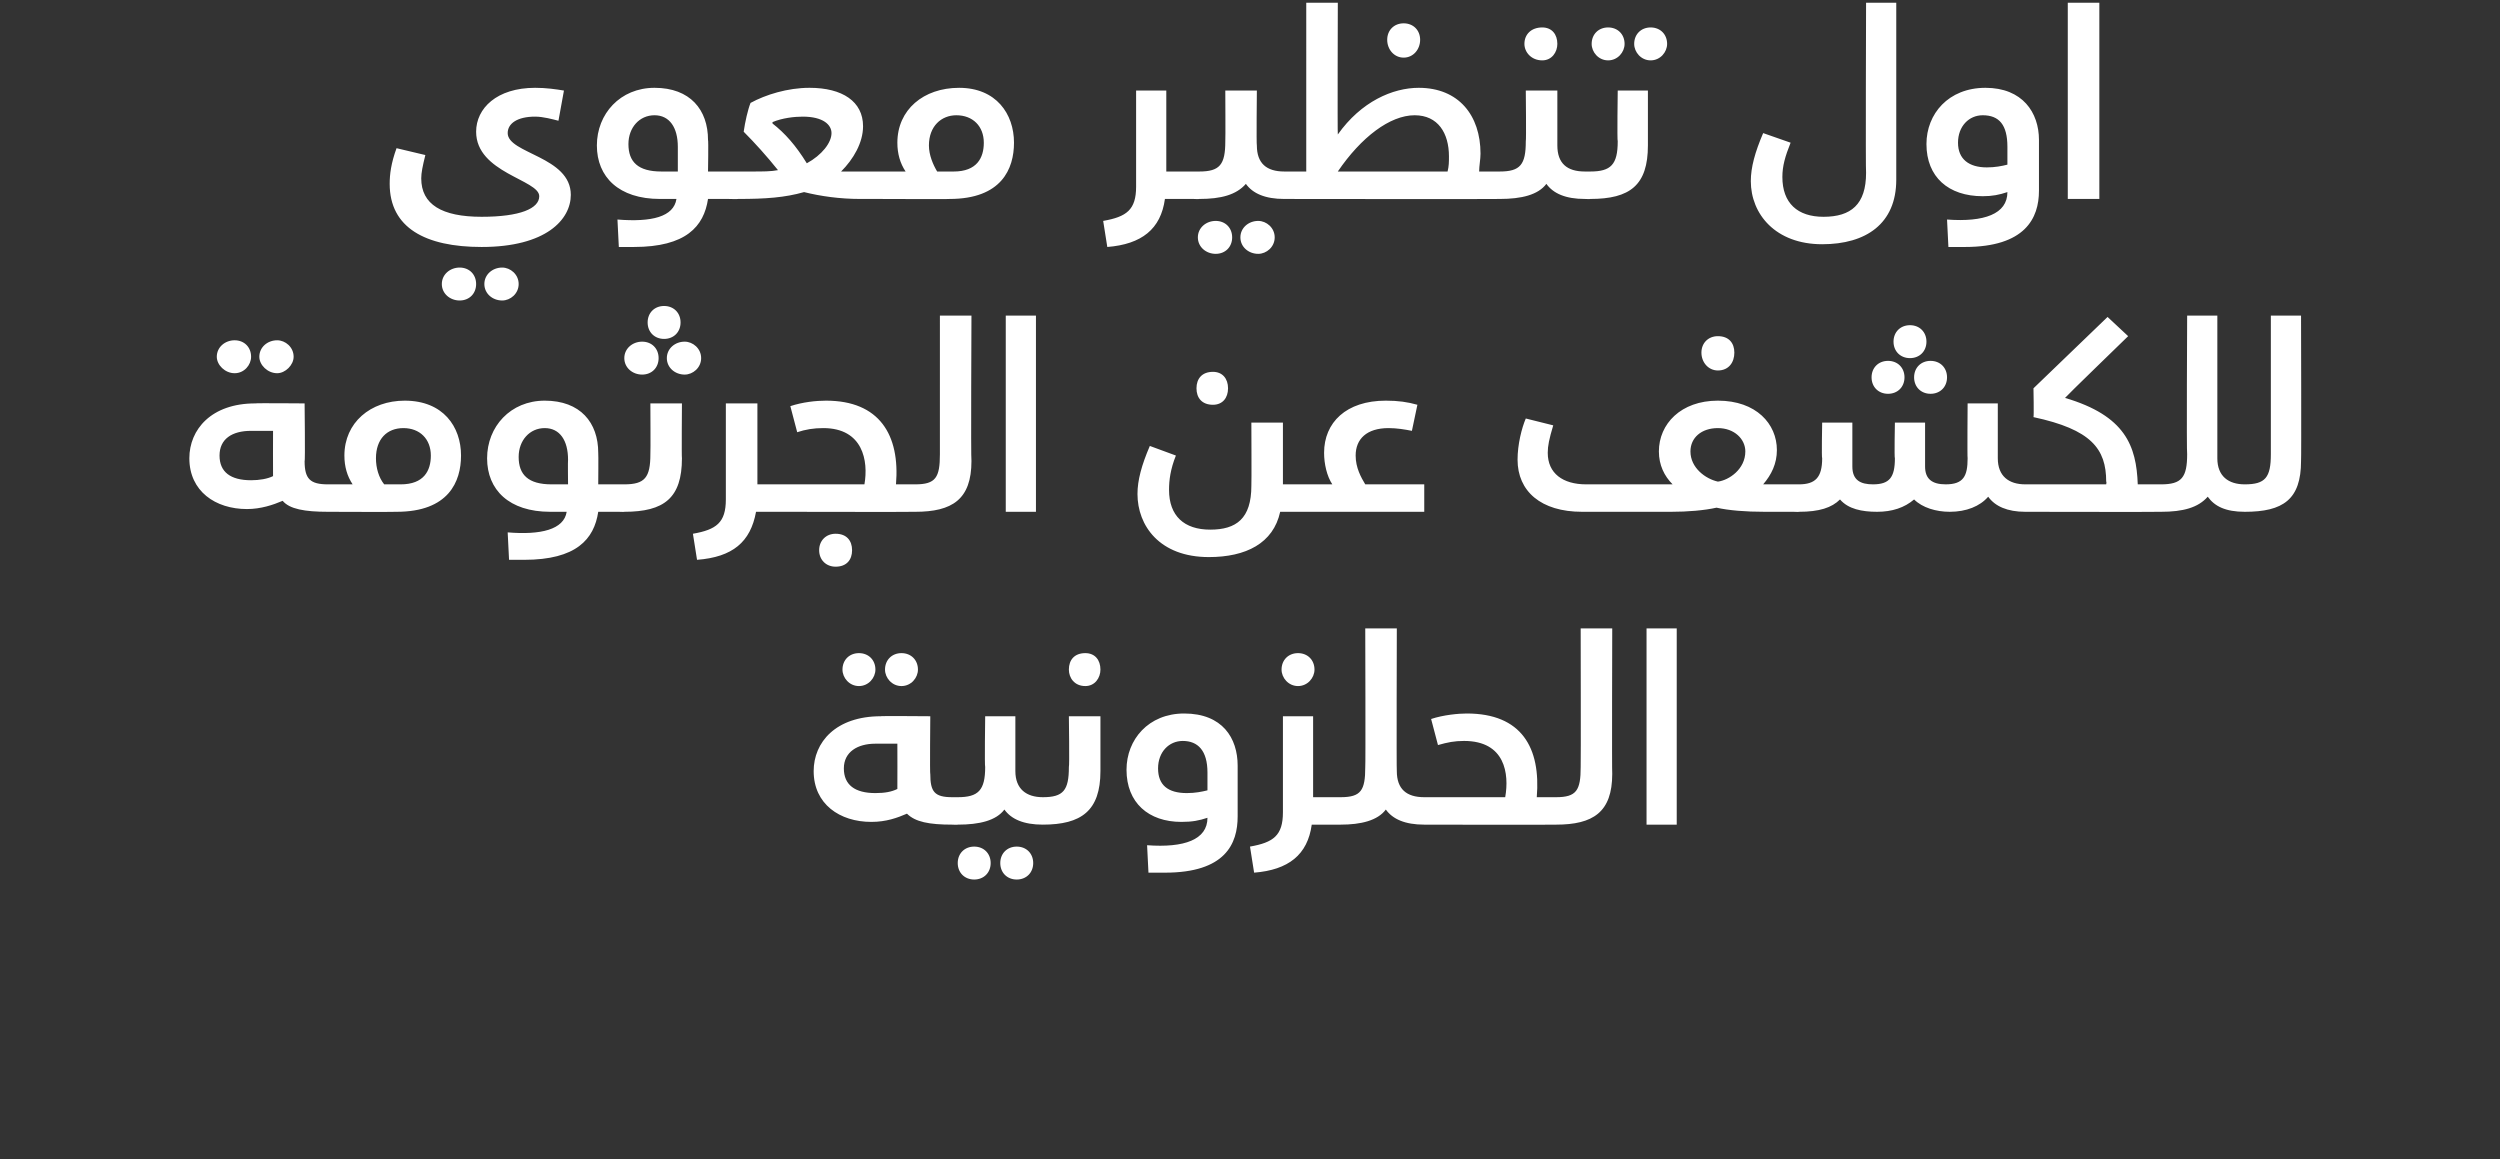
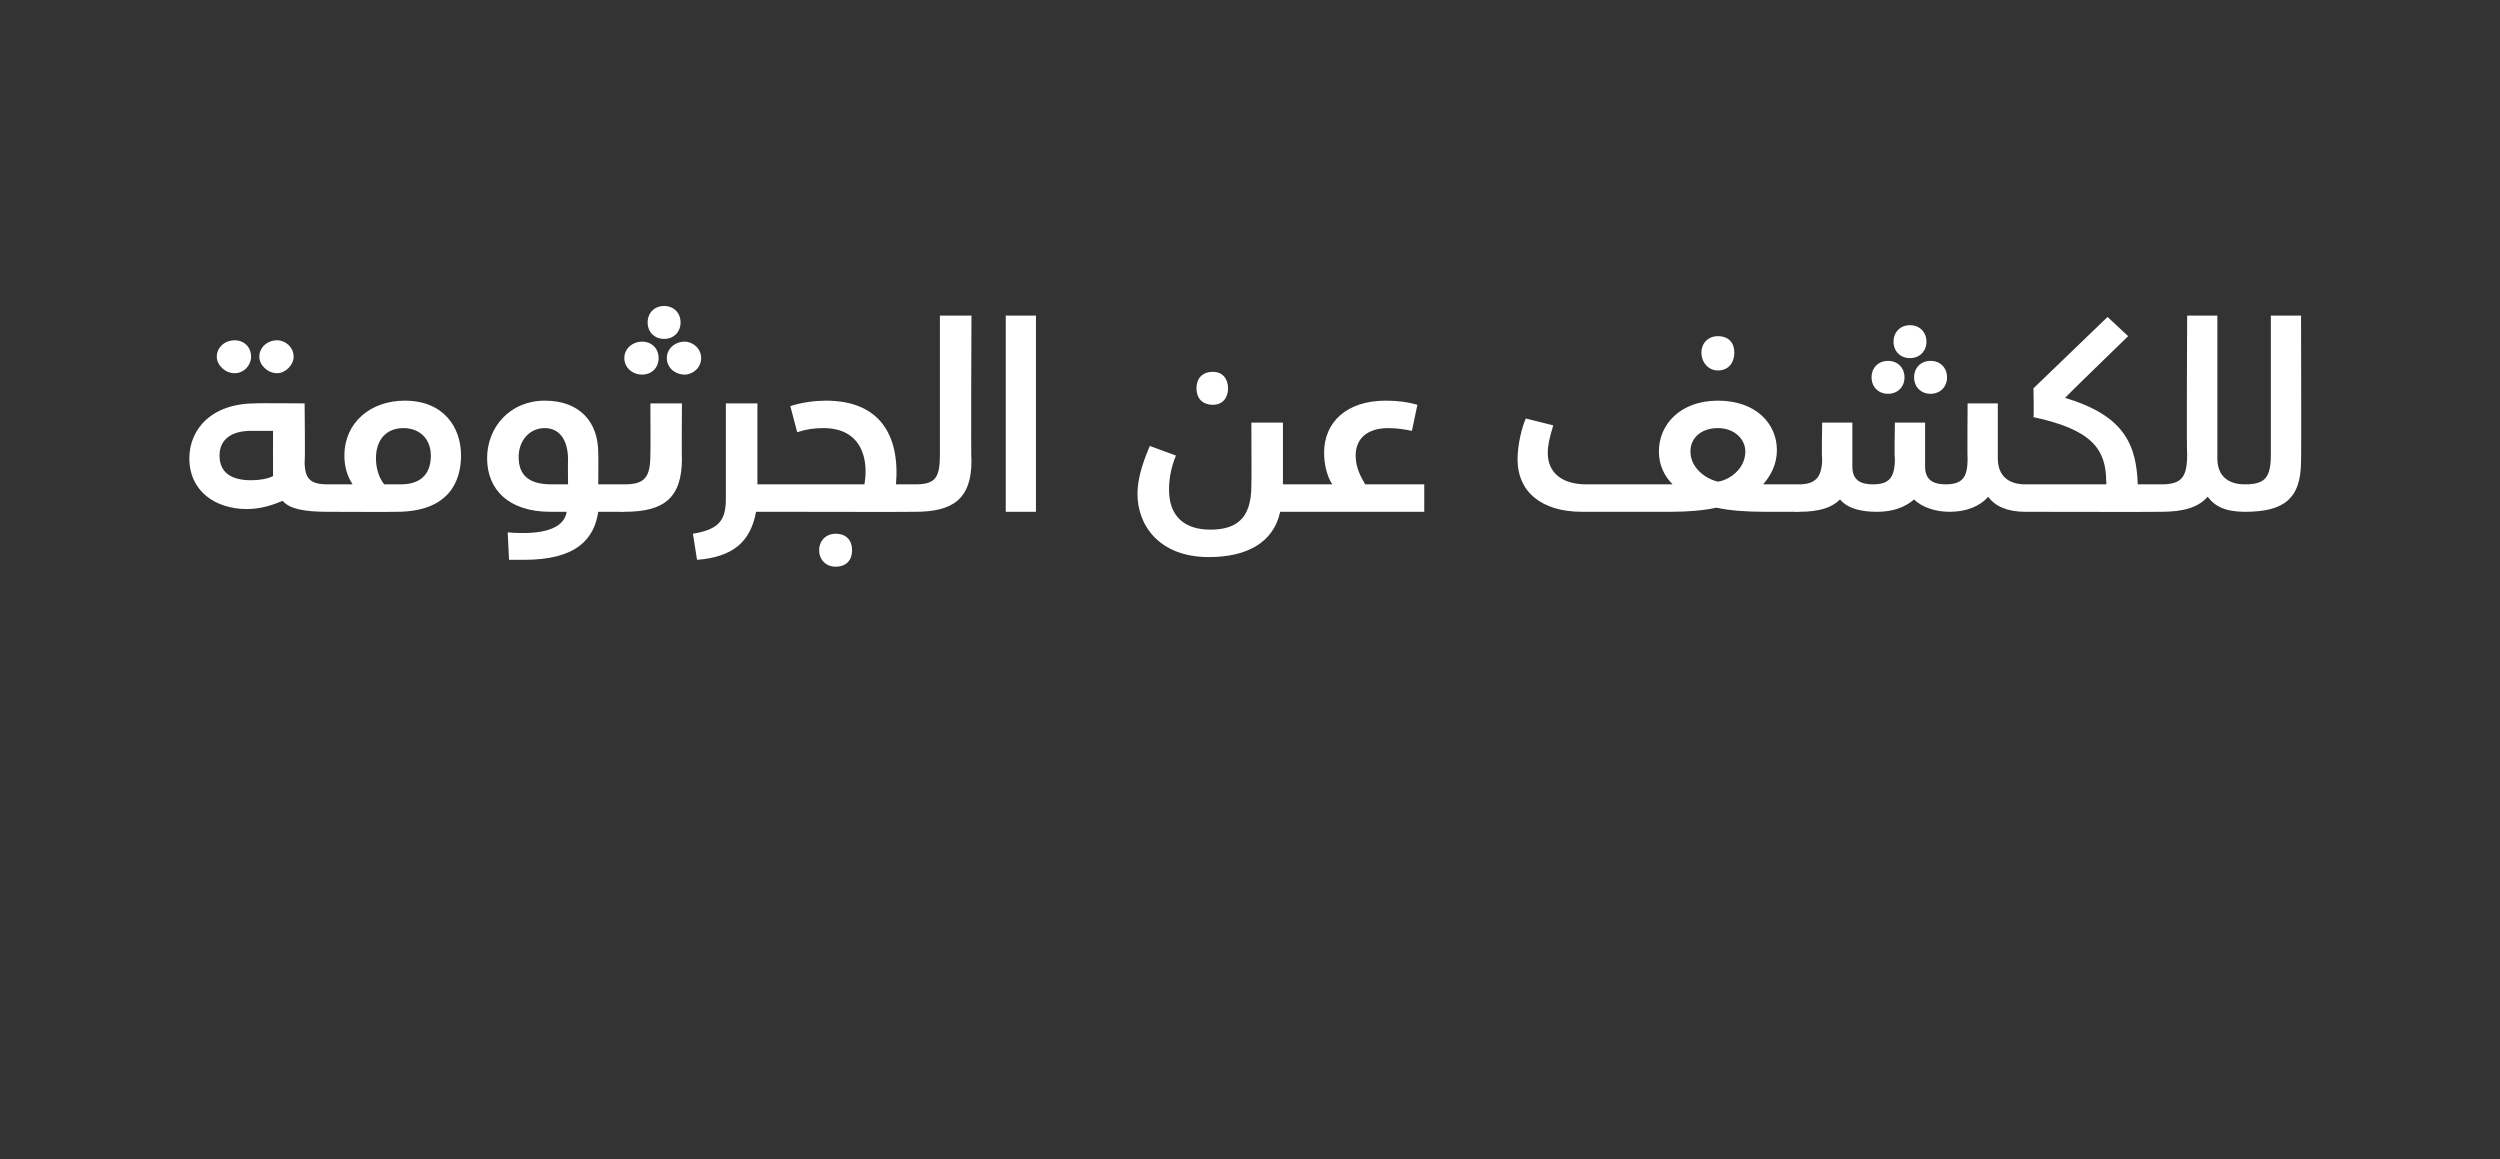
<svg xmlns="http://www.w3.org/2000/svg" version="1.1" width="182.2px" height="84.5px" viewBox="0 0 182.2 84.5">
  <rect x="0" y="0" width="182.2" height="84.5" fill="#333333" stroke="none" />
  <desc />
  <defs />
  <g id="Polygon210563">
-     <path d="m61.4 48.8c0-.7.5-1.2 1.2-1.2c.7 0 1.2.5 1.2 1.2c0 .6-.5 1.2-1.2 1.2c-.7 0-1.2-.6-1.2-1.2zm3.1 0c0-.7.5-1.2 1.2-1.2c.7 0 1.2.5 1.2 1.2c0 .6-.5 1.2-1.2 1.2c-.7 0-1.2-.6-1.2-1.2zm5.3 10.4c0 .6-.1.9-.4.9c-1.7 0-2.7-.2-3.3-.8c-.7.3-1.5.6-2.6.6c-2.3 0-4.2-1.3-4.2-3.7c0-2.1 1.6-4 4.9-4c-.05-.03 3.6 0 3.6 0c0 0-.04 4.25 0 4.2c0 1.3.3 1.7 1.6 1.7c.3 0 .4.3.4 1.1zm-4.4-5h-1.6c-1.3 0-2.3.6-2.3 1.8c0 1.2.8 1.8 2.3 1.8c.7 0 1.2-.1 1.6-.3c.01-.03 0-3.3 0-3.3zm11 5c0 .6-.1.9-.4.9c-1.4 0-2.3-.4-2.8-1.1c-.6.8-1.8 1.1-3.4 1.1c.01.02-.4 0-.4 0v-2h.4c1.5 0 2-.5 2-2.2c-.05-.02 0-3.7 0-3.7h2.2v4c0 1.3.8 1.9 2 1.9c.3 0 .4.3.4 1.1zm-4.2 3.7c0 .7-.5 1.2-1.2 1.2c-.7 0-1.2-.5-1.2-1.2c0-.7.5-1.2 1.2-1.2c.7 0 1.2.5 1.2 1.2zm3.1 0c0 .7-.5 1.2-1.2 1.2c-.7 0-1.2-.5-1.2-1.2c0-.7.5-1.2 1.2-1.2c.7 0 1.2.5 1.2 1.2zm2.6-14.1c0-.7.4-1.2 1.2-1.2c.7 0 1.1.5 1.1 1.2c0 .6-.4 1.2-1.1 1.2c-.8 0-1.2-.6-1.2-1.2zM76 58.1c1.5 0 1.9-.5 1.9-2.2c.05-.02 0-3.7 0-3.7h2.3v4c0 2.9-1.4 3.9-4.2 3.9v-2zm7.6 3.5c2.7.2 4.4-.4 4.4-2c-.6.2-1.1.3-1.9.3c-2.4 0-4-1.4-4-3.8c0-2.2 1.6-4.1 4.2-4.1c2.8 0 3.9 1.8 3.9 3.8v3.7c0 2-.9 4.1-5.3 4.1h-1.2l-.1-2zm4.4-4v-1.3c0-1.6-.7-2.3-1.8-2.3c-1 0-1.8.8-1.8 2c0 1.2.7 1.8 2.1 1.8c.6 0 1.1-.1 1.5-.2zm5.4-8.8c0-.7.5-1.2 1.2-1.2c.7 0 1.2.5 1.2 1.2c0 .6-.5 1.2-1.2 1.2c-.7 0-1.2-.6-1.2-1.2zM98 59.2c0 .6-.1.9-.3.9h-2.1c-.3 2.2-1.7 3.3-4.2 3.5l-.3-1.9c1.7-.3 2.4-.8 2.4-2.5v-7h2.2v5.9h2c.2 0 .3.3.3 1.1zm6.2 0c0 .6-.1.9-.4.9c-1.4 0-2.3-.4-2.8-1.1c-.6.8-1.8 1.1-3.3 1.1v-2c1.5 0 1.8-.5 1.8-2.2c.03-.02 0-10.1 0-10.1h2.3s-.03 10.38 0 10.4c0 1.3.7 1.9 2 1.9c.3 0 .4.3.4 1.1zm9.5 0c0 .6-.1.9-.3.9c-.04.02-9.6 0-9.6 0v-2h5.9c.3-1.7 0-4.1-3-4.1c-.7 0-1.2.1-1.9.3l-.5-1.9c.9-.3 2-.4 2.6-.4c4 0 5.4 2.5 5.1 6.1h1.4c.2 0 .3.3.3 1.1zm-.3-1.1c1.5 0 1.8-.5 1.8-2.2c.02-.02 0-10.1 0-10.1h2.3s-.03 10.55 0 10.6c0 2.8-1.4 3.7-4.1 3.7v-2zm6.6-12.3h2.2v14.3H120V45.8z" stroke="none" fill="#fff" />
-   </g>
+     </g>
  <g id="Polygon210562">
-     <path d="m15.8 26c0-.7.6-1.2 1.3-1.2c.7 0 1.2.5 1.2 1.2c0 .6-.5 1.2-1.2 1.2c-.7 0-1.3-.6-1.3-1.2zm3.1 0c0-.7.6-1.2 1.3-1.2c.6 0 1.2.5 1.2 1.2c0 .6-.6 1.2-1.2 1.2c-.7 0-1.3-.6-1.3-1.2zm5.4 10.4c0 .6-.1.9-.4.9c-1.7 0-2.8-.2-3.3-.8c-.7.3-1.6.6-2.6.6c-2.3 0-4.2-1.3-4.2-3.7c0-2.1 1.6-4 4.8-4c.04-.03 3.6 0 3.6 0c0 0 .05 4.25 0 4.2c0 1.3.4 1.7 1.7 1.7c.3 0 .4.3.4 1.1zm-4.4-5h-1.6c-1.4 0-2.3.6-2.3 1.8c0 1.2.8 1.8 2.3 1.8c.6 0 1.2-.1 1.6-.3c-.01-.03 0-3.3 0-3.3zm13.7 1.8c0 1.9-.9 4.1-4.7 4.1c.02.02-5 0-5 0v-2h1.8c-.4-.6-.6-1.3-.6-2.1c0-2.4 1.9-4 4.4-4c2.8 0 4.1 1.9 4.1 4zm-2.2 0c0-1.2-.8-2-2-2c-1.2 0-2 .8-2 2.2c0 .7.2 1.4.6 1.9h1.2c1.7 0 2.2-1 2.2-2.1zm14.1 3.2c0 .6-.1.9-.4.9h-1.5c-.3 2-1.6 3.5-5.4 3.5h-1.1l-.1-2c2.4.2 4.1-.2 4.3-1.5h-1.2c-3 0-4.6-1.6-4.6-3.9c0-2.3 1.7-4.2 4.2-4.2c2.6 0 3.9 1.6 3.9 3.8c.02.04 0 2.3 0 2.3h1.5c.3 0 .4.3.4 1.1zm-5.3-1.1h1.2s-.02-1.8 0-1.8c0-1.4-.6-2.3-1.7-2.3c-1.1 0-1.9.9-1.9 2.1c0 1.3.7 2 2.4 2zm7-11.8c0-.7.5-1.2 1.2-1.2c.7 0 1.2.5 1.2 1.2c0 .7-.5 1.2-1.2 1.2c-.7 0-1.2-.5-1.2-1.2zm-1.7 2.6c0-.7.6-1.2 1.3-1.2c.7 0 1.2.5 1.2 1.2c0 .7-.5 1.2-1.2 1.2c-.7 0-1.3-.5-1.3-1.2zm3.1 0c0-.7.6-1.2 1.3-1.2c.6 0 1.2.5 1.2 1.2c0 .7-.6 1.2-1.2 1.2c-.7 0-1.3-.5-1.3-1.2zm-3.5 9.2h.4c1.5 0 1.9-.5 1.9-2.2c.02-.02 0-3.7 0-3.7h2.3s-.03 3.98 0 4c0 2.9-1.3 3.9-4.2 3.9c-.01.02-.4 0-.4 0v-2zm12.4 1.1c0 .6-.1.9-.4.9h-2c-.4 2.2-1.7 3.3-4.3 3.5l-.3-1.9c1.7-.3 2.4-.8 2.4-2.5v-7h2.3v5.9h1.9c.3 0 .4.3.4 1.1zm9.5 0c0 .6-.1.9-.3.9c-.05.02-9.6 0-9.6 0v-2h5.9c.3-1.7-.1-4.1-3-4.1c-.7 0-1.3.1-1.9.3l-.5-1.9c.9-.3 1.9-.4 2.6-.4c3.9 0 5.4 2.5 5.1 6.1h1.4c.2 0 .3.3.3 1.1zm-4.9 3.7c0 .7-.4 1.2-1.2 1.2c-.7 0-1.2-.5-1.2-1.2c0-.7.5-1.2 1.2-1.2c.8 0 1.2.5 1.2 1.2zm4.6-4.8c1.5 0 1.8-.5 1.8-2.2V23h2.3s-.05 10.55 0 10.6c0 2.8-1.4 3.7-4.1 3.7v-2zM73.3 23h2.2v14.3h-2.2V23zm13.9 5.3c0-.7.4-1.2 1.2-1.2c.7 0 1.1.5 1.1 1.2c0 .7-.4 1.2-1.1 1.2c-.8 0-1.2-.5-1.2-1.2zm8.5 8.1c0 .6-.1.9-.4.9h-2c-.5 2.3-2.5 3.3-5.2 3.3c-3.6 0-5.2-2.3-5.2-4.6c0-1 .3-2.1.9-3.5l1.9.7c-.4 1-.5 1.8-.5 2.5c0 1.9 1.1 2.9 3 2.9c1.9 0 3-.8 3-3.2c.02-.04 0-4.6 0-4.6h2.3v4.5h1.8c.3 0 .4.3.4 1.1zm8.1-1.1v2h-8.5v-2h1.8c-.4-.6-.6-1.5-.6-2.3c0-2.2 1.6-3.8 4.5-3.8c.9 0 1.6.1 2.3.3l-.4 1.9c-.5-.1-1.1-.2-1.7-.2c-1.6 0-2.4.8-2.4 2c0 .9.4 1.6.7 2.1h4.3zm20.2-9.6c0-.7.5-1.2 1.2-1.2c.8 0 1.2.5 1.2 1.2c0 .7-.4 1.3-1.2 1.3c-.7 0-1.2-.6-1.2-1.3zm7.1 10.7c0 .6-.1.9-.4.9h-2.1c-1.4 0-2.6-.1-3.5-.3c-.9.2-2.1.3-3.3.3h-6.5c-3 0-4.7-1.5-4.7-3.8c0-1.1.3-2.3.6-3l2 .5c-.3 1-.4 1.5-.4 2c0 1.5 1.1 2.3 2.8 2.3h6.3c-.6-.6-1-1.4-1-2.4c0-2 1.6-3.7 4.3-3.7c2.8 0 4.3 1.7 4.3 3.6c0 1-.4 1.8-1 2.5h2.2c.3 0 .4.3.4 1.1zm-3.9-3.5c0-.9-.8-1.7-2-1.7c-1.2 0-2 .7-2 1.7c0 1.2 1.1 2 2 2.2c.8-.1 2-.9 2-2.2zm10.8-8c0-.7.5-1.2 1.2-1.2c.7 0 1.2.5 1.2 1.2c0 .7-.5 1.2-1.2 1.2c-.7 0-1.2-.5-1.2-1.2zm-1.6 2.6c0-.7.5-1.2 1.2-1.2c.7 0 1.2.5 1.2 1.2c0 .7-.5 1.2-1.2 1.2c-.7 0-1.2-.5-1.2-1.2zm4.3-1.2c.7 0 1.2.5 1.2 1.2c0 .7-.5 1.2-1.2 1.2c-.7 0-1.2-.5-1.2-1.2c0-.7.5-1.2 1.2-1.2zm7.3 10.1c0 .6-.1.9-.4.9c-1.3 0-2.2-.4-2.7-1.1c-.6.7-1.6 1.1-2.8 1.1c-1 0-2-.3-2.6-.9c-.7.6-1.6.9-2.7.9c-1.1 0-2.1-.2-2.7-.9c-.6.6-1.5.9-3 .9c.04.02-.4 0-.4 0v-2h.4c1.2 0 1.7-.5 1.7-1.9c-.05.02 0-2.6 0-2.6h2.2v3.2c0 1 .6 1.3 1.5 1.3c1.2 0 1.6-.5 1.6-1.9c-.05.02 0-2.6 0-2.6h2.2v3.2c0 .9.5 1.3 1.5 1.3c1.3 0 1.6-.6 1.6-1.9c-.03-.04 0-4 0-4h2.2v4c0 1.3.8 1.9 2 1.9c.3 0 .4.3.4 1.1zm9.9 0c0 .6-.1.9-.4.9c-.01.02-9.9 0-9.9 0v-2h5.9s.04-.19 0-.2c0-2.4-1.1-3.8-5.3-4.7c.04-.04 0-2.1 0-2.1l5.4-5.2l1.5 1.4s-4.6 4.46-4.6 4.5c4.4 1.3 5.2 3.5 5.3 6.3h1.7c.3 0 .4.3.4 1.1zm6.1 0c0 .6-.1.9-.4.9c-1.4 0-2.2-.4-2.7-1.1c-.7.8-1.8 1.1-3.4 1.1v-2c1.5 0 1.9-.5 1.9-2.2c-.05-.02 0-10.1 0-10.1h2.2v10.4c0 1.3.8 1.9 2 1.9c.3 0 .4.3.4 1.1zm-.4-1.1c1.5 0 1.9-.5 1.9-2.2V23h2.2s.03 10.55 0 10.6c0 2.8-1.3 3.7-4.1 3.7v-2z" stroke="none" fill="#fff" />
+     <path d="m15.8 26c0-.7.6-1.2 1.3-1.2c.7 0 1.2.5 1.2 1.2c0 .6-.5 1.2-1.2 1.2c-.7 0-1.3-.6-1.3-1.2zm3.1 0c0-.7.6-1.2 1.3-1.2c.6 0 1.2.5 1.2 1.2c0 .6-.6 1.2-1.2 1.2c-.7 0-1.3-.6-1.3-1.2zm5.4 10.4c0 .6-.1.9-.4.9c-1.7 0-2.8-.2-3.3-.8c-.7.3-1.6.6-2.6.6c-2.3 0-4.2-1.3-4.2-3.7c0-2.1 1.6-4 4.8-4c.04-.03 3.6 0 3.6 0c0 0 .05 4.25 0 4.2c0 1.3.4 1.7 1.7 1.7c.3 0 .4.3.4 1.1zm-4.4-5h-1.6c-1.4 0-2.3.6-2.3 1.8c0 1.2.8 1.8 2.3 1.8c.6 0 1.2-.1 1.6-.3c-.01-.03 0-3.3 0-3.3zm13.7 1.8c0 1.9-.9 4.1-4.7 4.1c.02.02-5 0-5 0v-2h1.8c-.4-.6-.6-1.3-.6-2.1c0-2.4 1.9-4 4.4-4c2.8 0 4.1 1.9 4.1 4zm-2.2 0c0-1.2-.8-2-2-2c-1.2 0-2 .8-2 2.2c0 .7.2 1.4.6 1.9h1.2c1.7 0 2.2-1 2.2-2.1m14.1 3.2c0 .6-.1.9-.4.9h-1.5c-.3 2-1.6 3.5-5.4 3.5h-1.1l-.1-2c2.4.2 4.1-.2 4.3-1.5h-1.2c-3 0-4.6-1.6-4.6-3.9c0-2.3 1.7-4.2 4.2-4.2c2.6 0 3.9 1.6 3.9 3.8c.02.04 0 2.3 0 2.3h1.5c.3 0 .4.3.4 1.1zm-5.3-1.1h1.2s-.02-1.8 0-1.8c0-1.4-.6-2.3-1.7-2.3c-1.1 0-1.9.9-1.9 2.1c0 1.3.7 2 2.4 2zm7-11.8c0-.7.5-1.2 1.2-1.2c.7 0 1.2.5 1.2 1.2c0 .7-.5 1.2-1.2 1.2c-.7 0-1.2-.5-1.2-1.2zm-1.7 2.6c0-.7.6-1.2 1.3-1.2c.7 0 1.2.5 1.2 1.2c0 .7-.5 1.2-1.2 1.2c-.7 0-1.3-.5-1.3-1.2zm3.1 0c0-.7.6-1.2 1.3-1.2c.6 0 1.2.5 1.2 1.2c0 .7-.6 1.2-1.2 1.2c-.7 0-1.3-.5-1.3-1.2zm-3.5 9.2h.4c1.5 0 1.9-.5 1.9-2.2c.02-.02 0-3.7 0-3.7h2.3s-.03 3.98 0 4c0 2.9-1.3 3.9-4.2 3.9c-.01.02-.4 0-.4 0v-2zm12.4 1.1c0 .6-.1.9-.4.9h-2c-.4 2.2-1.7 3.3-4.3 3.5l-.3-1.9c1.7-.3 2.4-.8 2.4-2.5v-7h2.3v5.9h1.9c.3 0 .4.3.4 1.1zm9.5 0c0 .6-.1.9-.3.9c-.05.02-9.6 0-9.6 0v-2h5.9c.3-1.7-.1-4.1-3-4.1c-.7 0-1.3.1-1.9.3l-.5-1.9c.9-.3 1.9-.4 2.6-.4c3.9 0 5.4 2.5 5.1 6.1h1.4c.2 0 .3.3.3 1.1zm-4.9 3.7c0 .7-.4 1.2-1.2 1.2c-.7 0-1.2-.5-1.2-1.2c0-.7.5-1.2 1.2-1.2c.8 0 1.2.5 1.2 1.2zm4.6-4.8c1.5 0 1.8-.5 1.8-2.2V23h2.3s-.05 10.55 0 10.6c0 2.8-1.4 3.7-4.1 3.7v-2zM73.3 23h2.2v14.3h-2.2V23zm13.9 5.3c0-.7.4-1.2 1.2-1.2c.7 0 1.1.5 1.1 1.2c0 .7-.4 1.2-1.1 1.2c-.8 0-1.2-.5-1.2-1.2zm8.5 8.1c0 .6-.1.9-.4.9h-2c-.5 2.3-2.5 3.3-5.2 3.3c-3.6 0-5.2-2.3-5.2-4.6c0-1 .3-2.1.9-3.5l1.9.7c-.4 1-.5 1.8-.5 2.5c0 1.9 1.1 2.9 3 2.9c1.9 0 3-.8 3-3.2c.02-.04 0-4.6 0-4.6h2.3v4.5h1.8c.3 0 .4.3.4 1.1zm8.1-1.1v2h-8.5v-2h1.8c-.4-.6-.6-1.5-.6-2.3c0-2.2 1.6-3.8 4.5-3.8c.9 0 1.6.1 2.3.3l-.4 1.9c-.5-.1-1.1-.2-1.7-.2c-1.6 0-2.4.8-2.4 2c0 .9.4 1.6.7 2.1h4.3zm20.2-9.6c0-.7.5-1.2 1.2-1.2c.8 0 1.2.5 1.2 1.2c0 .7-.4 1.3-1.2 1.3c-.7 0-1.2-.6-1.2-1.3zm7.1 10.7c0 .6-.1.9-.4.9h-2.1c-1.4 0-2.6-.1-3.5-.3c-.9.2-2.1.3-3.3.3h-6.5c-3 0-4.7-1.5-4.7-3.8c0-1.1.3-2.3.6-3l2 .5c-.3 1-.4 1.5-.4 2c0 1.5 1.1 2.3 2.8 2.3h6.3c-.6-.6-1-1.4-1-2.4c0-2 1.6-3.7 4.3-3.7c2.8 0 4.3 1.7 4.3 3.6c0 1-.4 1.8-1 2.5h2.2c.3 0 .4.3.4 1.1zm-3.9-3.5c0-.9-.8-1.7-2-1.7c-1.2 0-2 .7-2 1.7c0 1.2 1.1 2 2 2.2c.8-.1 2-.9 2-2.2zm10.8-8c0-.7.5-1.2 1.2-1.2c.7 0 1.2.5 1.2 1.2c0 .7-.5 1.2-1.2 1.2c-.7 0-1.2-.5-1.2-1.2zm-1.6 2.6c0-.7.5-1.2 1.2-1.2c.7 0 1.2.5 1.2 1.2c0 .7-.5 1.2-1.2 1.2c-.7 0-1.2-.5-1.2-1.2zm4.3-1.2c.7 0 1.2.5 1.2 1.2c0 .7-.5 1.2-1.2 1.2c-.7 0-1.2-.5-1.2-1.2c0-.7.5-1.2 1.2-1.2zm7.3 10.1c0 .6-.1.9-.4.9c-1.3 0-2.2-.4-2.7-1.1c-.6.7-1.6 1.1-2.8 1.1c-1 0-2-.3-2.6-.9c-.7.6-1.6.9-2.7.9c-1.1 0-2.1-.2-2.7-.9c-.6.6-1.5.9-3 .9c.04.02-.4 0-.4 0v-2h.4c1.2 0 1.7-.5 1.7-1.9c-.05.02 0-2.6 0-2.6h2.2v3.2c0 1 .6 1.3 1.5 1.3c1.2 0 1.6-.5 1.6-1.9c-.05.02 0-2.6 0-2.6h2.2v3.2c0 .9.5 1.3 1.5 1.3c1.3 0 1.6-.6 1.6-1.9c-.03-.04 0-4 0-4h2.2v4c0 1.3.8 1.9 2 1.9c.3 0 .4.3.4 1.1zm9.9 0c0 .6-.1.9-.4.9c-.01.02-9.9 0-9.9 0v-2h5.9s.04-.19 0-.2c0-2.4-1.1-3.8-5.3-4.7c.04-.04 0-2.1 0-2.1l5.4-5.2l1.5 1.4s-4.6 4.46-4.6 4.5c4.4 1.3 5.2 3.5 5.3 6.3h1.7c.3 0 .4.3.4 1.1zm6.1 0c0 .6-.1.9-.4.9c-1.4 0-2.2-.4-2.7-1.1c-.7.8-1.8 1.1-3.4 1.1v-2c1.5 0 1.9-.5 1.9-2.2c-.05-.02 0-10.1 0-10.1h2.2v10.4c0 1.3.8 1.9 2 1.9c.3 0 .4.3.4 1.1zm-.4-1.1c1.5 0 1.9-.5 1.9-2.2V23h2.2s.03 10.55 0 10.6c0 2.8-1.3 3.7-4.1 3.7v-2z" stroke="none" fill="#fff" />
  </g>
  <g id="Polygon210561">
-     <path d="m28.4 13.4c0-.7.1-1.5.5-2.6l2.1.5c-.2.8-.3 1.3-.3 1.7c0 1.9 1.5 2.8 4.4 2.8c2.8 0 4.2-.6 4.2-1.5c0-1.2-4.6-1.7-4.6-4.7c0-1.7 1.5-3.2 4.3-3.2c.8 0 1.5.1 2.1.2l-.4 2.2c-.4-.1-1.1-.3-1.7-.3c-1.3 0-2 .5-2 1.2c0 1.5 4.6 1.7 4.6 4.5c0 1.8-1.8 3.8-6.5 3.8c-4.1 0-6.7-1.4-6.7-4.6zm3.8 7.3c0-.7.6-1.2 1.3-1.2c.7 0 1.2.5 1.2 1.2c0 .7-.5 1.2-1.2 1.2c-.7 0-1.3-.5-1.3-1.2zm3.1 0c0-.7.6-1.2 1.3-1.2c.6 0 1.2.5 1.2 1.2c0 .7-.6 1.2-1.2 1.2c-.7 0-1.3-.5-1.3-1.2zm18.2-7.1c0 .6-.1.9-.4.9h-1.5c-.3 2-1.6 3.5-5.4 3.5h-1.1l-.1-2c2.5.2 4.1-.2 4.3-1.5h-1.2c-3 0-4.6-1.6-4.6-3.9c0-2.3 1.7-4.2 4.2-4.2c2.6 0 3.9 1.6 3.9 3.8c.04.04 0 2.3 0 2.3h1.5c.3 0 .4.3.4 1.1zm-5.3-1.1h1.2v-1.8c0-1.4-.6-2.3-1.7-2.3c-1.1 0-1.9.9-1.9 2.1c0 1.3.7 2 2.4 2zm16.4 1.1c0 .6-.1.9-.4.9h-1.5c-1.5 0-2.9-.2-4.1-.5c-1.4.4-2.8.5-4.8.5c-.01.02-.7 0-.7 0v-2h1.7c.8 0 1.4 0 1.9-.1c-.8-1-1.7-2-2.5-2.8c.1-.7.3-1.6.5-2.1c1.1-.6 2.7-1.1 4.3-1.1c2.4 0 3.9 1 3.9 2.8c0 1.2-.7 2.4-1.6 3.3h2.9c.3 0 .4.3.4 1.1zM56.3 9c.9.7 1.7 1.6 2.5 2.9c1.1-.6 1.8-1.5 1.8-2.2c0-.6-.6-1.2-2.1-1.2c-.6 0-1.5.1-2.2.4v.1zm17.6 1.4c0 1.9-.9 4.1-4.7 4.1c.04.02-5 0-5 0v-2h1.8c-.4-.6-.6-1.3-.6-2.1c0-2.4 1.9-4 4.5-4c2.7 0 4 1.9 4 4zm-2.2 0c0-1.2-.8-2-2-2c-1.1 0-2 .8-2 2.2c0 .7.3 1.4.6 1.9h1.2c1.7 0 2.2-1 2.2-2.1zm15.7 3.2c0 .6-.2.9-.4.9h-2.1c-.3 2.2-1.7 3.3-4.2 3.5l-.3-1.9c1.7-.3 2.4-.8 2.4-2.5v-7h2.2v5.9h2c.2 0 .4.3.4 1.1zm6.6 0c0 .6-.2.9-.4.9c-1.4 0-2.3-.4-2.8-1.1c-.7.8-1.8 1.1-3.4 1.1c-.02.02-.4 0-.4 0v-2h.4c1.5 0 1.9-.5 1.9-2.2c.02-.02 0-3.7 0-3.7h2.3s-.04 3.98 0 4c0 1.3.7 1.9 2 1.9c.2 0 .4.3.4 1.1zm-4.2 3.7c0 .7-.5 1.2-1.2 1.2c-.7 0-1.3-.5-1.3-1.2c0-.7.6-1.2 1.3-1.2c.7 0 1.2.5 1.2 1.2zm3.1 0c0 .7-.6 1.2-1.2 1.2c-.7 0-1.3-.5-1.3-1.2c0-.7.6-1.2 1.3-1.2c.6 0 1.2.5 1.2 1.2zm16.8-3.7c0 .6-.1.9-.4.9c.02.02-15.7 0-15.7 0v-2h1.6V.2h2.3s-.03 9.62 0 9.6c1.7-2.4 4-3.4 5.9-3.4c2.9 0 4.5 2 4.5 4.8c0 .4-.1.9-.1 1.3h1.5c.3 0 .4.3.4 1.1zm-8.6-10.7c0-.7.5-1.2 1.2-1.2c.7 0 1.2.5 1.2 1.2c0 .7-.5 1.3-1.2 1.3c-.7 0-1.2-.6-1.2-1.3zm4.5 8.5c0-1.7-.8-3-2.5-3c-1.8 0-3.9 1.6-5.6 4.1h8c.1-.4.1-.7.1-1.1zm5.5-8.2c0-.7.5-1.2 1.3-1.2c.7 0 1.1.5 1.1 1.2c0 .6-.4 1.2-1.1 1.2c-.8 0-1.3-.6-1.3-1.2zm4.8 10.4c0 .6-.1.9-.4.9c-1.4 0-2.3-.4-2.8-1.1c-.6.8-1.8 1.1-3.4 1.1v-2c1.5 0 1.9-.5 1.9-2.2c.04-.02 0-3.7 0-3.7h2.3v4c0 1.3.7 1.9 2 1.9c.3 0 .4.3.4 1.1zm.1-10.4c0-.7.5-1.2 1.2-1.2c.7 0 1.2.5 1.2 1.2c0 .6-.5 1.2-1.2 1.2c-.7 0-1.2-.6-1.2-1.2zm3.1 0c0-.7.5-1.2 1.2-1.2c.7 0 1.2.5 1.2 1.2c0 .6-.5 1.2-1.2 1.2c-.7 0-1.2-.6-1.2-1.2zm-3.6 9.3h.4c1.5 0 2-.5 2-2.2c-.05-.02 0-3.7 0-3.7h2.2v4c0 2.9-1.3 3.9-4.2 3.9c.02.02-.4 0-.4 0v-2zm12.1.7c0-1 .3-2.1.9-3.5l2 .7c-.4 1-.6 1.7-.6 2.5c0 1.9 1.1 2.9 3 2.9c2 0 3.1-.9 3.1-3.2c-.04-.04 0-12.4 0-12.4h2.2v12.9c0 3.2-2.2 4.7-5.4 4.7c-3.4 0-5.2-2.2-5.2-4.6zm14.3 2.8c2.7.2 4.4-.4 4.4-2c-.6.2-1.1.3-1.8.3c-2.5 0-4.1-1.4-4.1-3.8c0-2.2 1.6-4.1 4.3-4.1c2.7 0 3.9 1.8 3.9 3.8v3.7c0 2-1 4.1-5.4 4.1H142l-.1-2zm4.4-4v-1.3c0-1.6-.6-2.3-1.8-2.3c-1 0-1.8.8-1.8 2c0 1.2.8 1.8 2.1 1.8c.6 0 1.1-.1 1.5-.2zm7.2-13.8v1.1h-3.3v-1.1h.7c-.2-.3-.3-.6-.3-.8c0-.9.7-1.5 1.7-1.5c.4 0 .7.1 1 .1l-.2 1c-.1 0-.4-.1-.6-.1c-.4 0-.8.2-.8.7c0 .2.1.4.2.6h1.6zm-2.8 2h2.3v14.3h-2.3V.2z" stroke="none" fill="#fff" />
-   </g>
+     </g>
</svg>